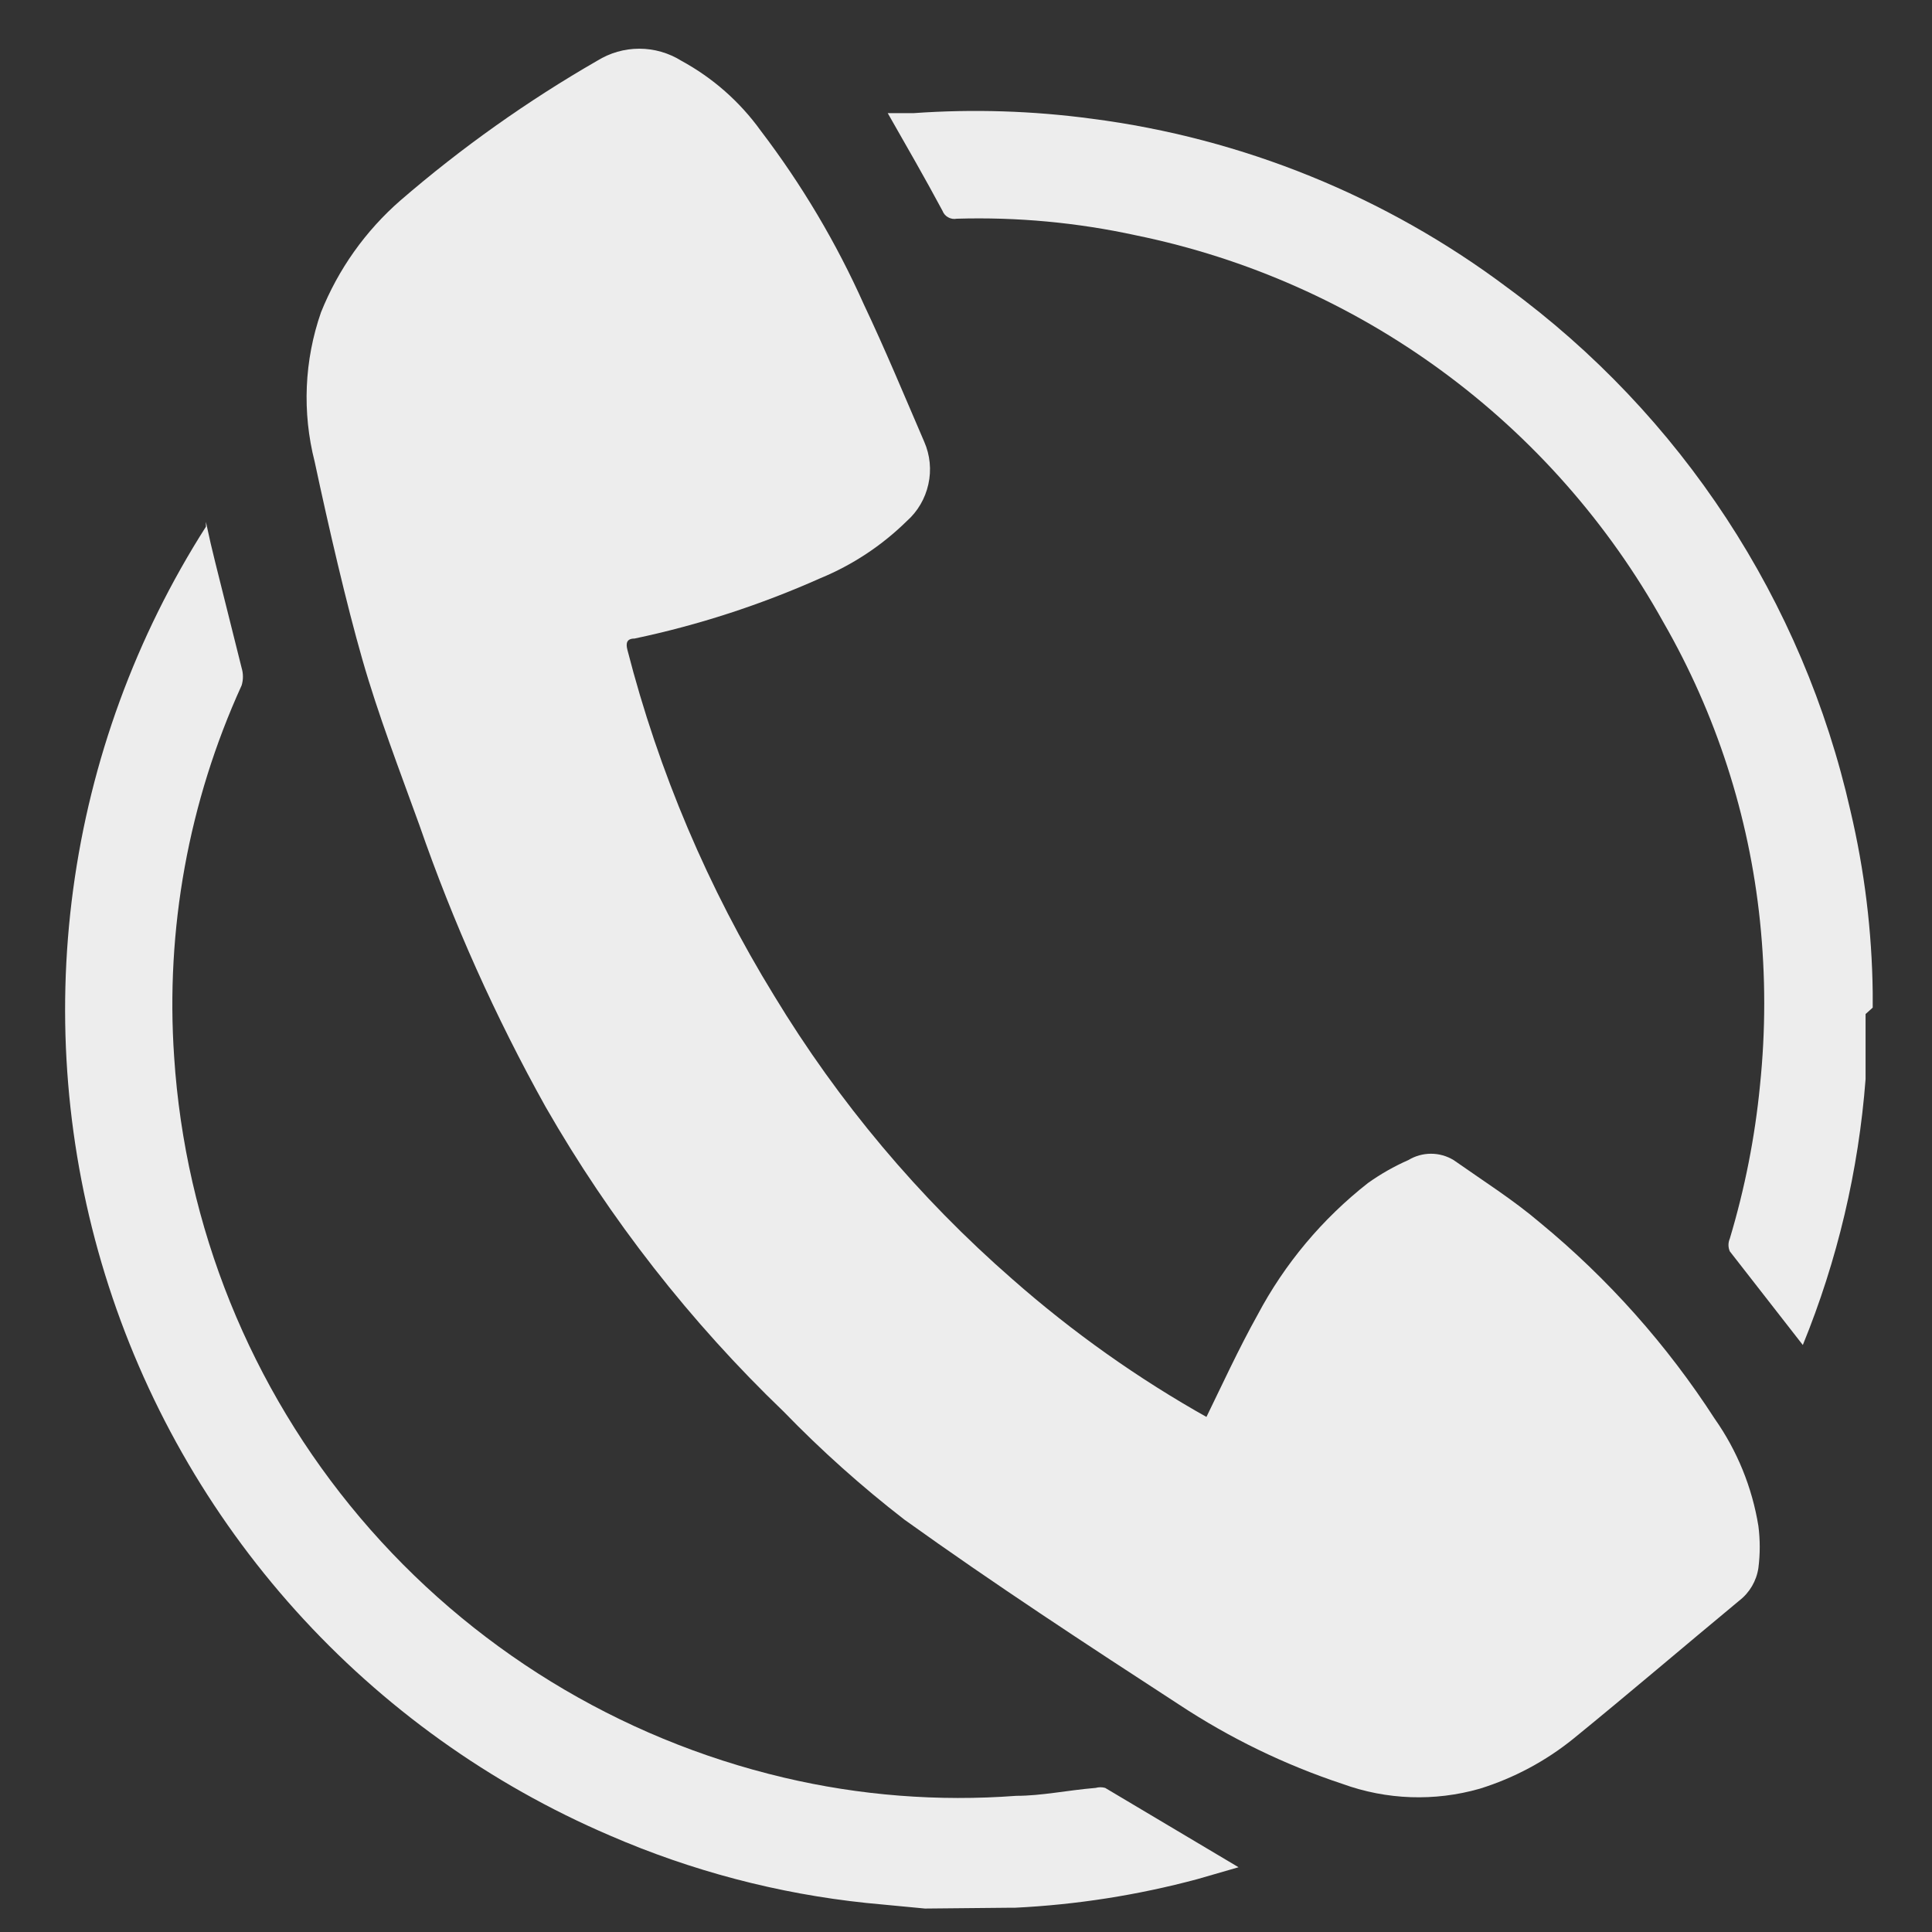
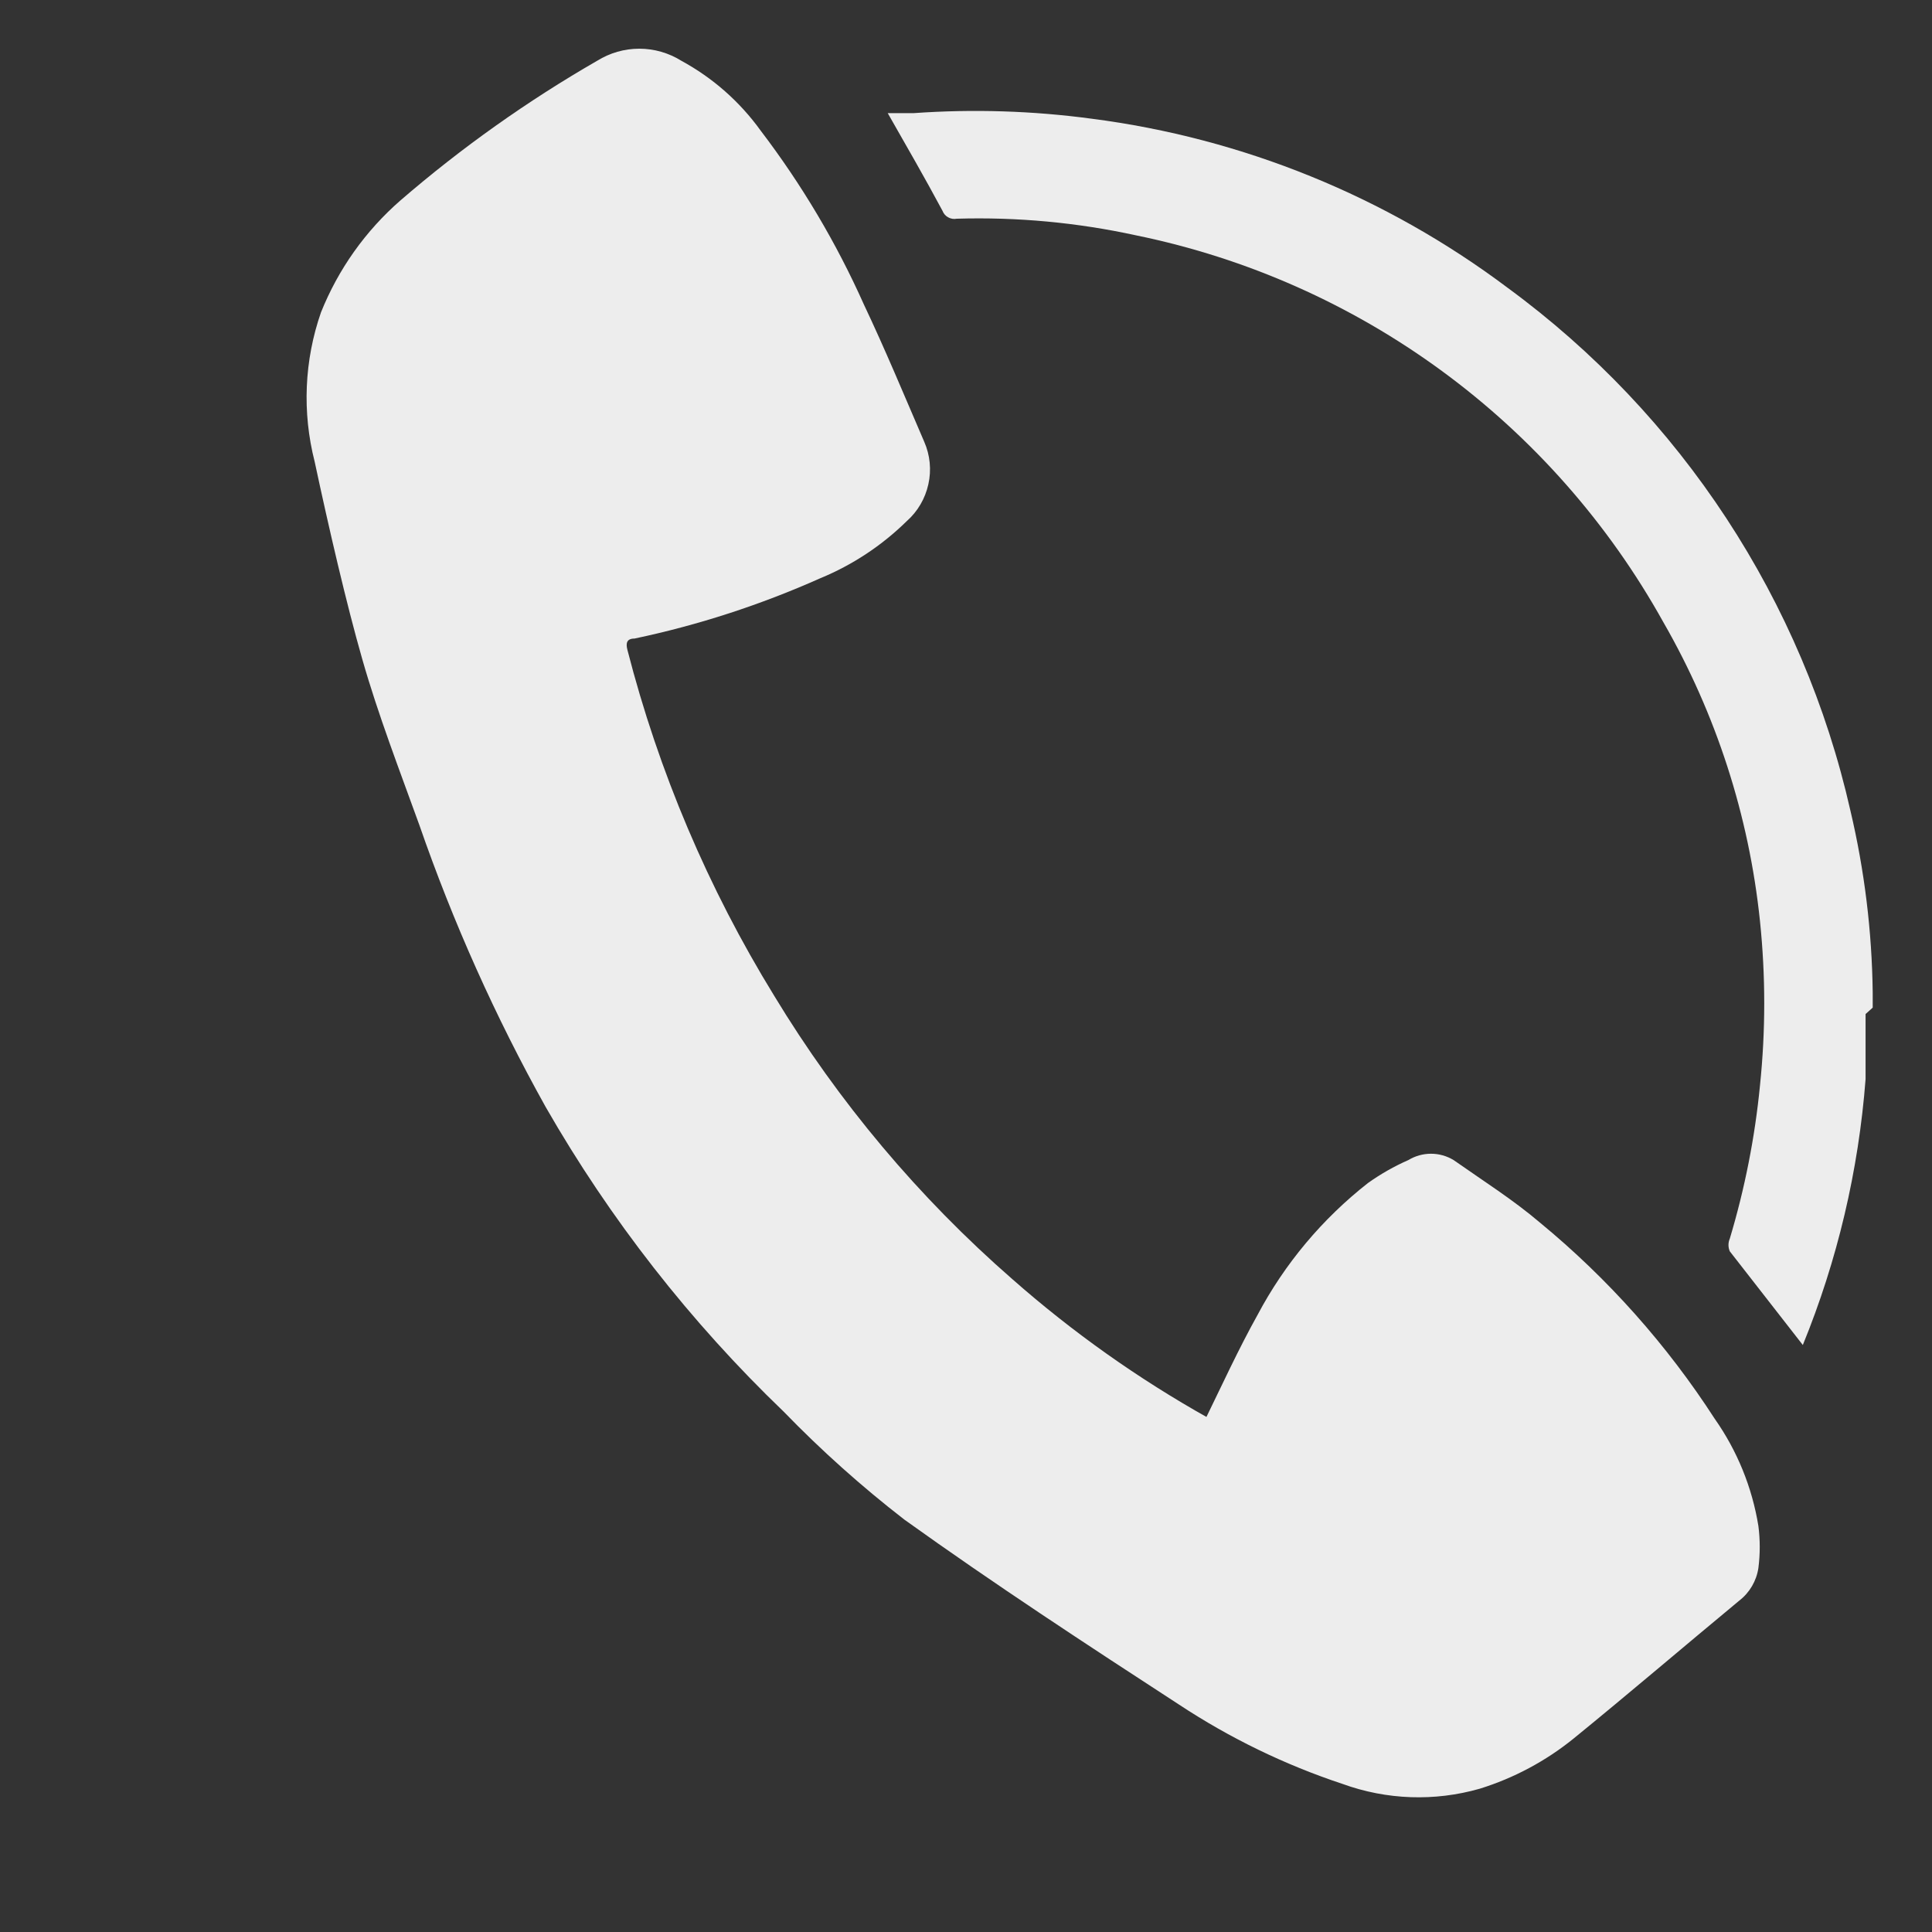
<svg xmlns="http://www.w3.org/2000/svg" width="29" height="29" viewBox="0 0 29 29" fill="none">
  <rect x="0" y="0" width="29" height="29" fill="#333333" stroke="none" />
-   <path d="M13.885 28.648L13.003 28.564C11.676 28.425 10.379 28.083 9.155 27.552C7.357 26.782 5.748 25.63 4.439 24.176C3.131 22.722 2.154 21.001 1.577 19.132C1 17.263 0.837 15.29 1.098 13.352C1.359 11.414 2.039 9.555 3.091 7.906V7.834L3.162 8.156L3.234 8.454C3.365 8.978 3.496 9.502 3.627 10.026C3.653 10.112 3.653 10.203 3.627 10.288C2.831 12.034 2.483 13.95 2.614 15.864C2.78 18.409 3.759 20.834 5.406 22.781C7.053 24.728 9.282 26.096 11.764 26.682C12.906 26.952 14.084 27.044 15.255 26.956C15.636 26.956 16.017 26.873 16.446 26.837C16.493 26.824 16.542 26.824 16.589 26.837L18.591 28.028L17.971 28.207C17.076 28.447 16.157 28.591 15.231 28.636H15.124L13.885 28.648Z" fill="#EDEDED" />
  <path d="M28.003 15.221C28.003 15.542 28.003 15.876 28.003 16.198C27.898 17.569 27.581 18.916 27.061 20.189L25.965 18.783C25.952 18.753 25.945 18.721 25.945 18.688C25.945 18.655 25.952 18.622 25.965 18.592C26.19 17.842 26.342 17.072 26.418 16.293C26.503 15.473 26.503 14.647 26.418 13.827C26.254 12.244 25.759 10.714 24.965 9.335C24.142 7.855 23.009 6.57 21.644 5.569C20.278 4.567 18.713 3.873 17.054 3.533C16.17 3.34 15.266 3.256 14.361 3.283C14.317 3.292 14.271 3.284 14.232 3.262C14.193 3.241 14.163 3.206 14.147 3.164C13.885 2.675 13.611 2.199 13.325 1.698H13.718C14.608 1.635 15.502 1.663 16.387 1.782C18.652 2.074 20.803 2.948 22.629 4.319C25.236 6.23 27.064 9.018 27.776 12.171C27.987 13.065 28.099 13.98 28.11 14.899C28.11 14.97 28.11 15.054 28.11 15.125L28.003 15.221Z" fill="#EDEDED" />
  <path d="M18.078 21.333C18.34 20.797 18.591 20.248 18.877 19.736C19.284 18.968 19.849 18.295 20.533 17.758C20.723 17.623 20.926 17.507 21.14 17.413C21.243 17.351 21.36 17.318 21.48 17.318C21.599 17.318 21.717 17.351 21.819 17.413C22.26 17.723 22.713 18.009 23.118 18.354C24.138 19.194 25.022 20.187 25.739 21.297C26.076 21.776 26.3 22.326 26.394 22.905C26.421 23.115 26.421 23.327 26.394 23.537C26.365 23.73 26.263 23.905 26.108 24.025C25.274 24.716 24.452 25.419 23.618 26.098C23.201 26.435 22.724 26.69 22.212 26.849C21.535 27.043 20.814 27.018 20.151 26.777C19.285 26.49 18.459 26.089 17.697 25.586C16.303 24.68 14.921 23.775 13.575 22.81C12.934 22.314 12.328 21.772 11.764 21.19C10.361 19.843 9.157 18.302 8.19 16.615C7.436 15.263 6.802 13.848 6.295 12.385C5.998 11.563 5.676 10.729 5.438 9.895C5.199 9.061 4.937 7.929 4.723 6.929C4.534 6.189 4.567 5.41 4.818 4.689C5.077 4.042 5.485 3.467 6.01 3.009C6.926 2.218 7.915 1.516 8.964 0.912C9.154 0.794 9.372 0.731 9.596 0.731C9.819 0.731 10.038 0.794 10.227 0.912C10.698 1.168 11.105 1.526 11.418 1.961C12.033 2.768 12.553 3.643 12.967 4.57C13.289 5.249 13.575 5.94 13.873 6.631C13.961 6.832 13.983 7.055 13.935 7.269C13.888 7.483 13.775 7.677 13.611 7.822C13.237 8.189 12.796 8.481 12.312 8.68C11.417 9.079 10.483 9.383 9.524 9.585C9.405 9.585 9.393 9.657 9.417 9.752C9.887 11.584 10.63 13.335 11.621 14.947C12.586 16.54 13.791 17.975 15.195 19.2C16.1 19.997 17.086 20.696 18.138 21.285L18.078 21.333Z" fill="#EDEDED" />
</svg>